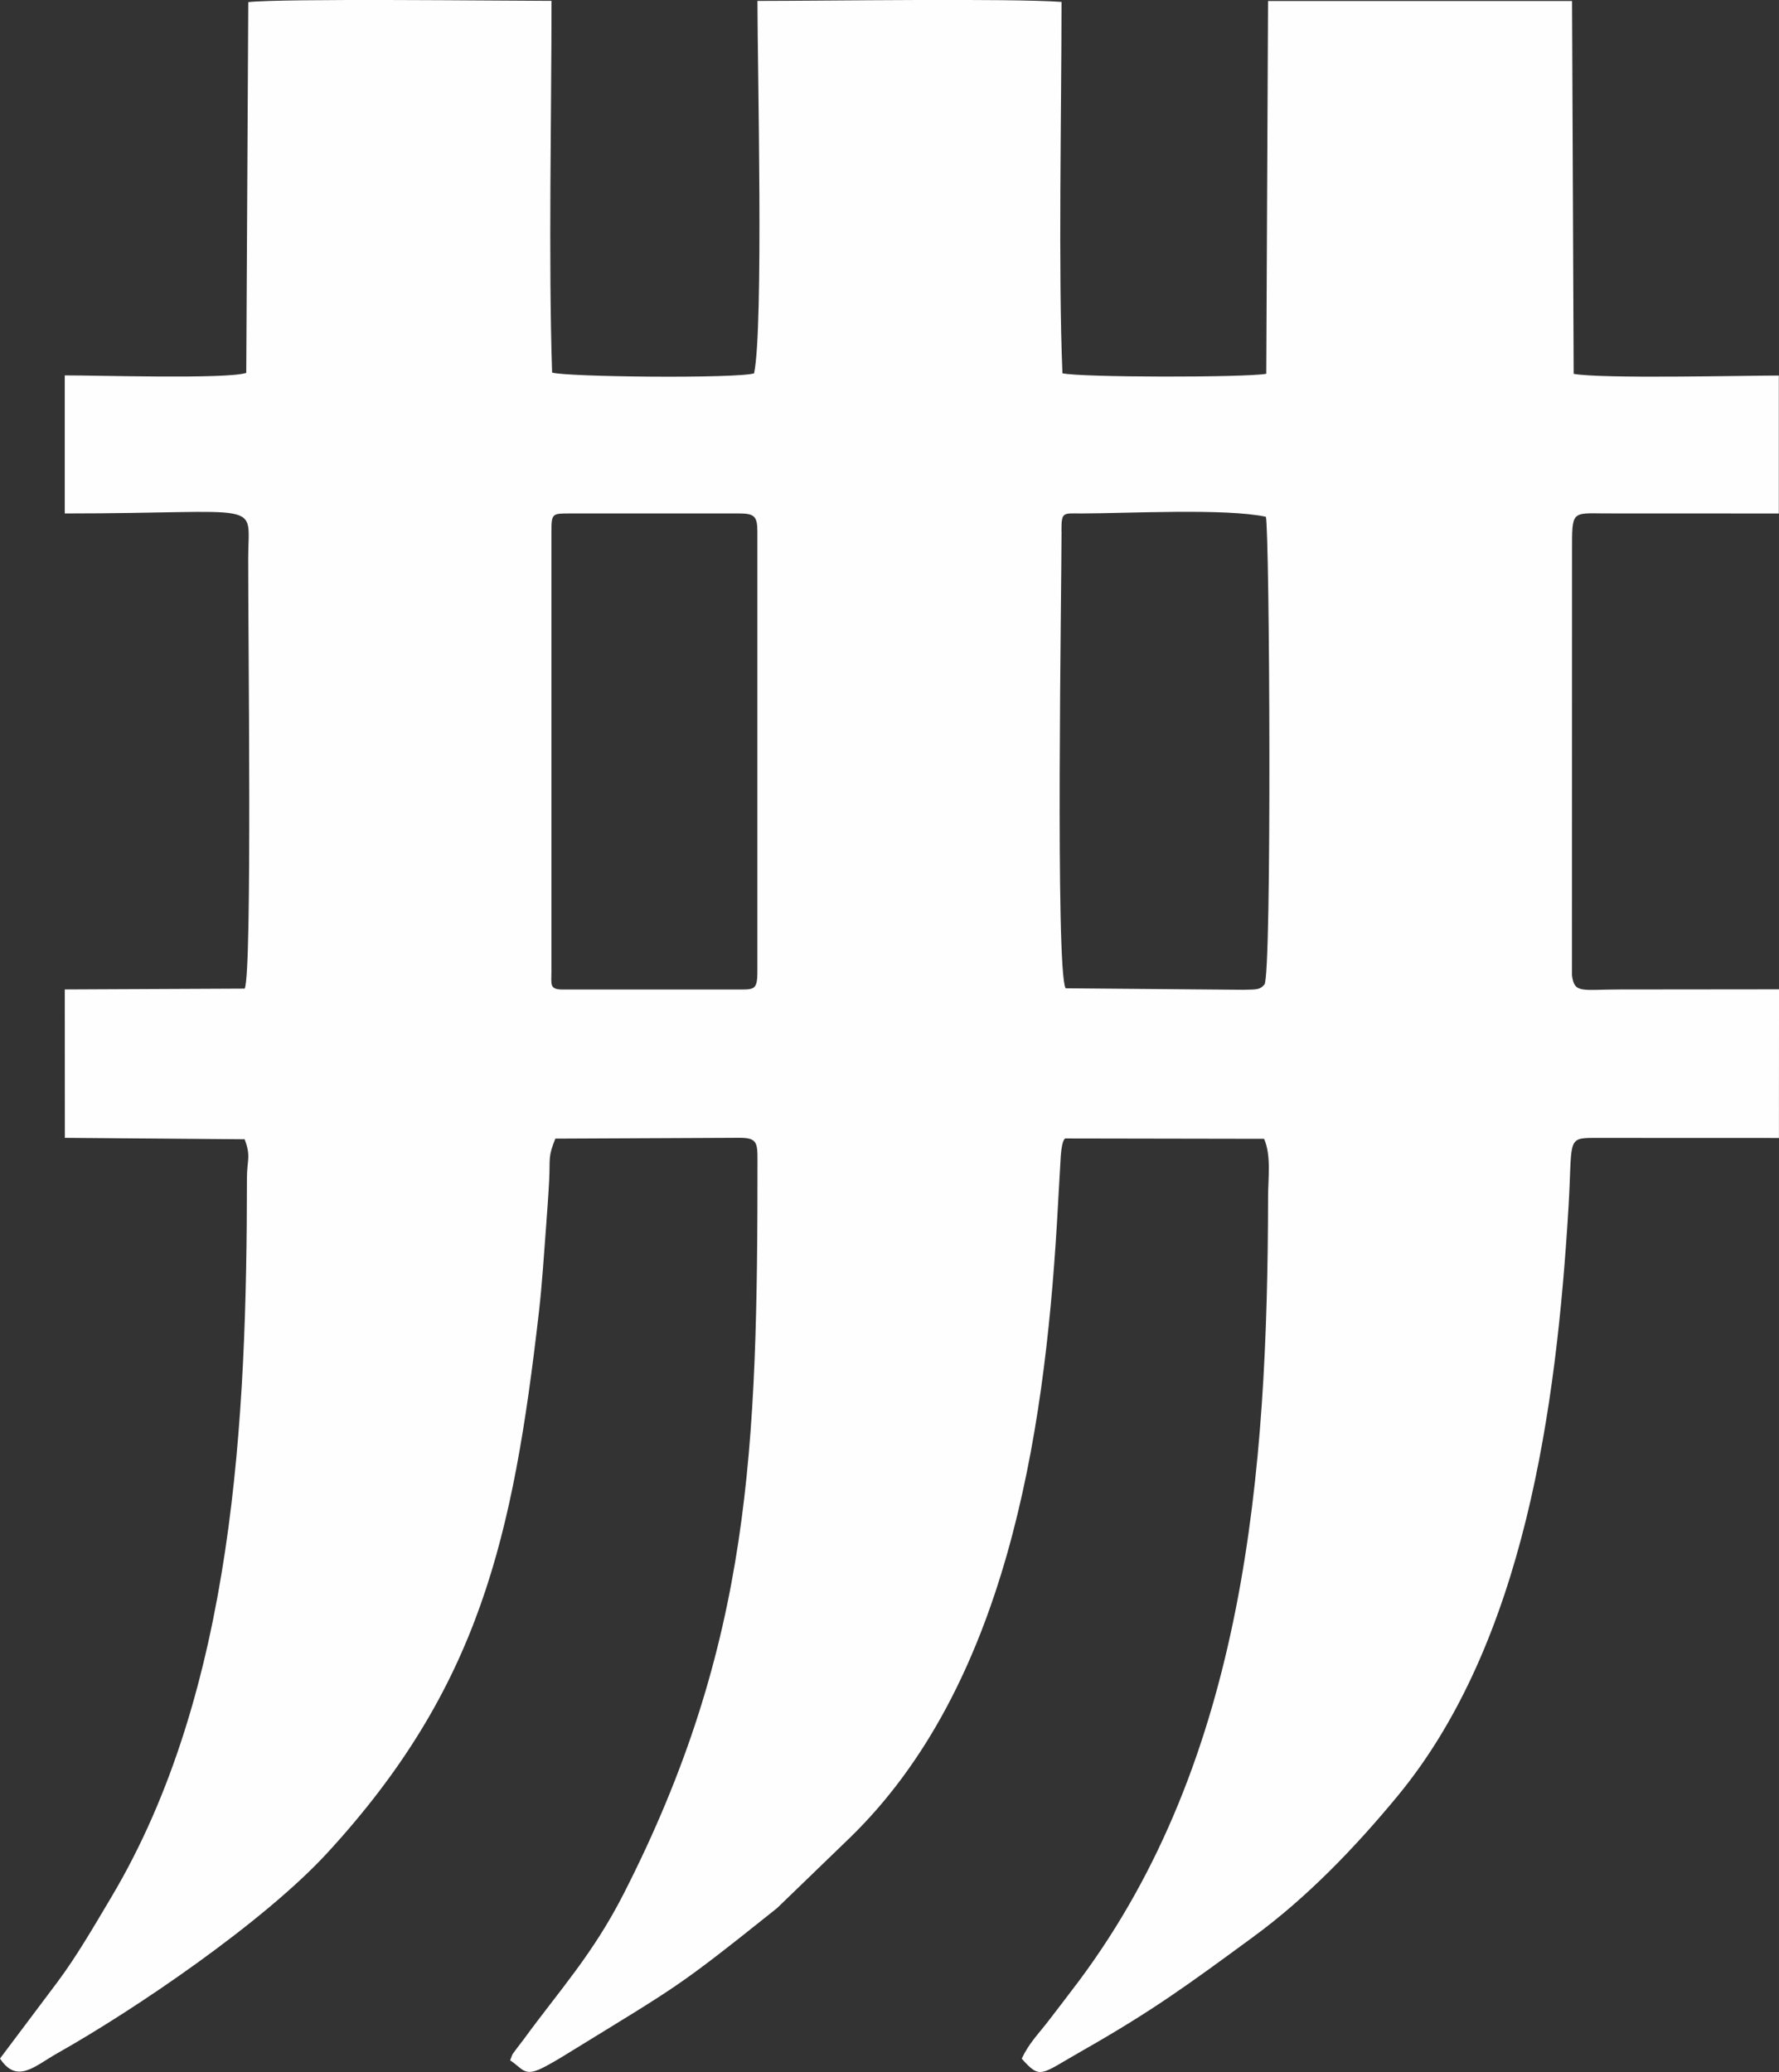
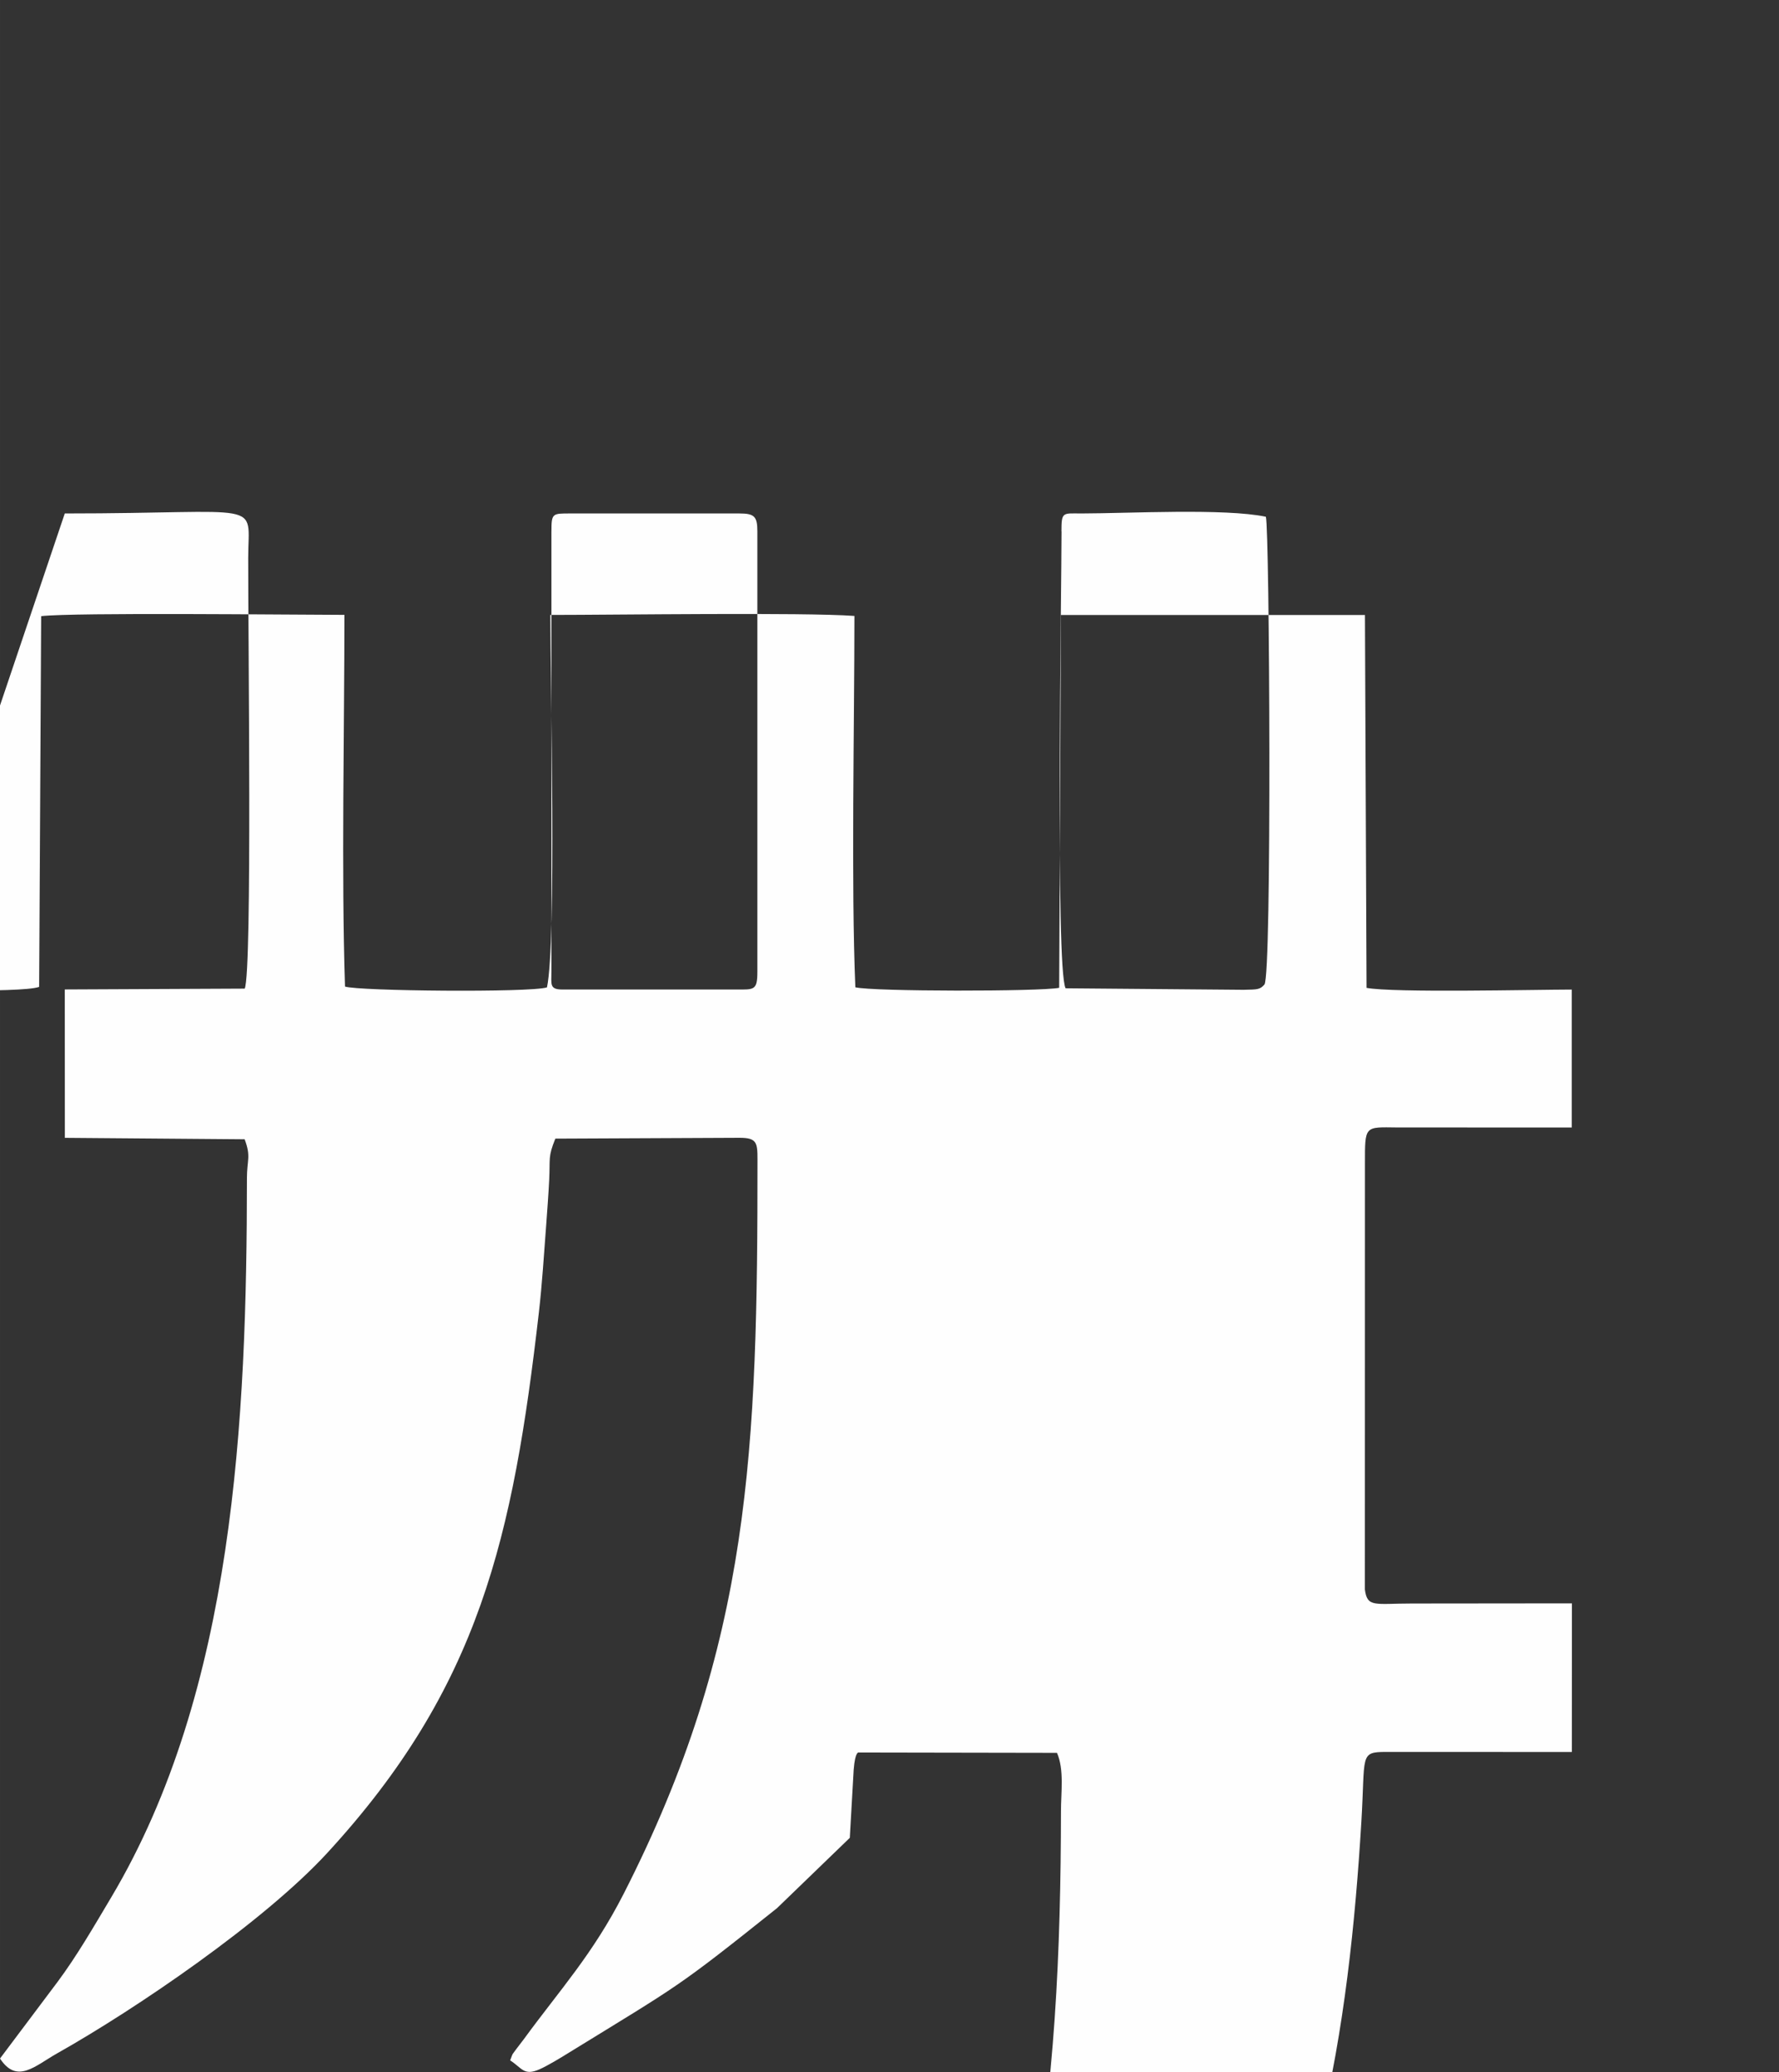
<svg xmlns="http://www.w3.org/2000/svg" xml:space="preserve" width="15.708mm" height="18.297mm" style="shape-rendering:geometricPrecision; text-rendering:geometricPrecision; image-rendering:optimizeQuality; fill-rule:evenodd; clip-rule:evenodd" viewBox="0 0 766.74 893.12">
  <rect x="0" y="0" width="766.74" height="893.12" fill="#333333" stroke="none" />
  <defs>
    <style type="text/css">  .fil0 {fill:#FEFEFE}  </style>
  </defs>
  <g id="Слой_x0020_1">
    <g id="_2894628538640">
-       <path class="fil0" d="M457.48 229.06c0,-8.65 0.55,-7.74 8.69,-7.74 20.28,-0.03 61.75,-2.29 79.41,1.42 1.6,5.09 2.66,198.01 -0.62,201.64 -1.96,2.18 -2.91,2.14 -8.94,2.26l-76.76 -0.65c-4.43,-8.58 -1.74,-172.42 -1.74,-196.96l-0.03 0.04zm-219.81 0c0,-7.85 0.4,-7.74 8.1,-7.74l72.91 0c6.47,0 7.74,1.31 7.74,7.74l0 189.72c0,8.22 -1.38,7.74 -9.34,7.74l-74.55 0c-5.78,0 -4.87,-2.14 -4.87,-7.74l0 -189.72 0 0zm-209.75 -7.74c87.12,0 79.12,-6.25 79.05,19.08 -0.07,31.91 1.78,178.13 -1.49,185.73l-77.56 0.36 0.03 63.96 77.49 0.62c2.84,7.56 0.98,8.8 0.98,16.86 -0.03,103.95 -5.53,220.76 -58.37,309.7 -7.71,12.94 -14.9,25.44 -23.3,36.71l-24.75 32.96c7.34,11.16 15.01,3.2 24.68,-2.26 33.95,-19.12 89.08,-56.7 116.31,-86.29 65.71,-71.42 80.11,-136.01 91.3,-233.37 1.34,-11.71 2.14,-24.43 3.09,-36.97 0.47,-6.58 0.98,-13.05 1.31,-19.7 0.47,-9.67 -0.58,-9.88 2.66,-17.92l79.38 -0.36c7.45,0 7.74,2.07 7.74,9.34 0.03,124.67 -2.66,208.66 -57.68,316.53 -13.3,26.06 -27.52,41.43 -42.89,62.48 -1.16,1.56 -2.72,3.52 -3.49,4.58 -2.11,2.98 -1.09,1.05 -2.54,4.73 5.13,3.31 5.89,6.79 12.57,3.89 3.45,-1.49 9.6,-5.23 12.57,-7.09 48.34,-29.73 46.41,-27.7 89.88,-62.41l31.37 -30.31c67.17,-65.24 83.73,-172.46 89.26,-264.67l1.67 -29.33c0.65,-8.25 2.18,-7.45 2.22,-7.45l85.41 0.15c3.16,7.27 1.71,17.05 1.71,25.15 -0.15,119.1 -9.85,241.7 -81.45,337.76 -4.58,6.14 -8.1,10.61 -12.61,16.54 -4.54,6 -9.01,10.28 -12.1,17.05 8.17,9.08 7.88,6.91 25.8,-3.27 30.75,-17.48 45.9,-28.64 73.93,-49.21 23.33,-17.08 44.01,-38.63 62.37,-60.88 54.66,-66.33 68.33,-167.41 73.53,-253.33 1.74,-28.9 -0.91,-30.17 10.61,-30.21l80.11 0.03 0.03 -64.07 -68.8 0.07c-16.28,0 -19.41,1.85 -20.43,-6.07l0.03 -183.29c0,-16.76 -0.25,-15.99 13.85,-15.84l75.27 0.03 0 -59.46c-16.57,0.03 -76.51,1.45 -88.43,-0.73l-0.69 -160.72 -131.03 0 -0.76 160.69c-8.29,1.64 -80.21,1.64 -87.85,-0.22 -1.85,-43.33 -0.4,-113.91 -0.4,-160.07 -21.87,-1.6 -103.33,-0.43 -131.06,-0.43 0.03,28.6 2.69,141.06 -1.45,160.54 -7.27,2.29 -81.23,1.6 -87.05,-0.36 -1.6,-48.99 -0.25,-111.58 -0.25,-160.21 -22.06,-0.03 -116.27,-1.09 -130.7,0.55l-0.87 159.81c-7.89,2.8 -65.38,1.02 -78.22,1.09l0 59.42 0 0.07z" />
+       <path class="fil0" d="M457.48 229.06c0,-8.65 0.55,-7.74 8.69,-7.74 20.28,-0.03 61.75,-2.29 79.41,1.42 1.6,5.09 2.66,198.01 -0.62,201.64 -1.96,2.18 -2.91,2.14 -8.94,2.26l-76.76 -0.65c-4.43,-8.58 -1.74,-172.42 -1.74,-196.96l-0.03 0.04zm-219.81 0c0,-7.85 0.4,-7.74 8.1,-7.74l72.91 0c6.47,0 7.74,1.31 7.74,7.74l0 189.72c0,8.22 -1.38,7.74 -9.34,7.74l-74.55 0c-5.78,0 -4.87,-2.14 -4.87,-7.74l0 -189.72 0 0zm-209.75 -7.74c87.12,0 79.12,-6.25 79.05,19.08 -0.07,31.91 1.78,178.13 -1.49,185.73l-77.56 0.36 0.03 63.96 77.49 0.62c2.84,7.56 0.98,8.8 0.98,16.86 -0.03,103.95 -5.53,220.76 -58.37,309.7 -7.71,12.94 -14.9,25.44 -23.3,36.71l-24.75 32.96c7.34,11.16 15.01,3.2 24.68,-2.26 33.95,-19.12 89.08,-56.7 116.31,-86.29 65.71,-71.42 80.11,-136.01 91.3,-233.37 1.34,-11.71 2.14,-24.43 3.09,-36.97 0.47,-6.58 0.98,-13.05 1.31,-19.7 0.47,-9.67 -0.58,-9.88 2.66,-17.92l79.38 -0.36c7.45,0 7.74,2.07 7.74,9.34 0.03,124.67 -2.66,208.66 -57.68,316.53 -13.3,26.06 -27.52,41.43 -42.89,62.48 -1.16,1.56 -2.72,3.52 -3.49,4.58 -2.11,2.98 -1.09,1.05 -2.54,4.73 5.13,3.31 5.89,6.79 12.57,3.89 3.45,-1.49 9.6,-5.23 12.57,-7.09 48.34,-29.73 46.41,-27.7 89.88,-62.41l31.37 -30.31l1.67 -29.33c0.65,-8.25 2.18,-7.45 2.22,-7.45l85.41 0.15c3.16,7.27 1.71,17.05 1.71,25.15 -0.15,119.1 -9.85,241.7 -81.45,337.76 -4.58,6.14 -8.1,10.61 -12.61,16.54 -4.54,6 -9.01,10.28 -12.1,17.05 8.17,9.08 7.88,6.91 25.8,-3.27 30.75,-17.48 45.9,-28.64 73.93,-49.21 23.33,-17.08 44.01,-38.63 62.37,-60.88 54.66,-66.33 68.33,-167.41 73.53,-253.33 1.74,-28.9 -0.91,-30.17 10.61,-30.21l80.11 0.03 0.03 -64.07 -68.8 0.07c-16.28,0 -19.41,1.85 -20.43,-6.07l0.03 -183.29c0,-16.76 -0.25,-15.99 13.85,-15.84l75.27 0.03 0 -59.46c-16.57,0.03 -76.51,1.45 -88.43,-0.73l-0.69 -160.72 -131.03 0 -0.76 160.69c-8.29,1.64 -80.21,1.64 -87.85,-0.22 -1.85,-43.33 -0.4,-113.91 -0.4,-160.07 -21.87,-1.6 -103.33,-0.43 -131.06,-0.43 0.03,28.6 2.69,141.06 -1.45,160.54 -7.27,2.29 -81.23,1.6 -87.05,-0.36 -1.6,-48.99 -0.25,-111.58 -0.25,-160.21 -22.06,-0.03 -116.27,-1.09 -130.7,0.55l-0.87 159.81c-7.89,2.8 -65.38,1.02 -78.22,1.09l0 59.42 0 0.07z" />
    </g>
  </g>
</svg>